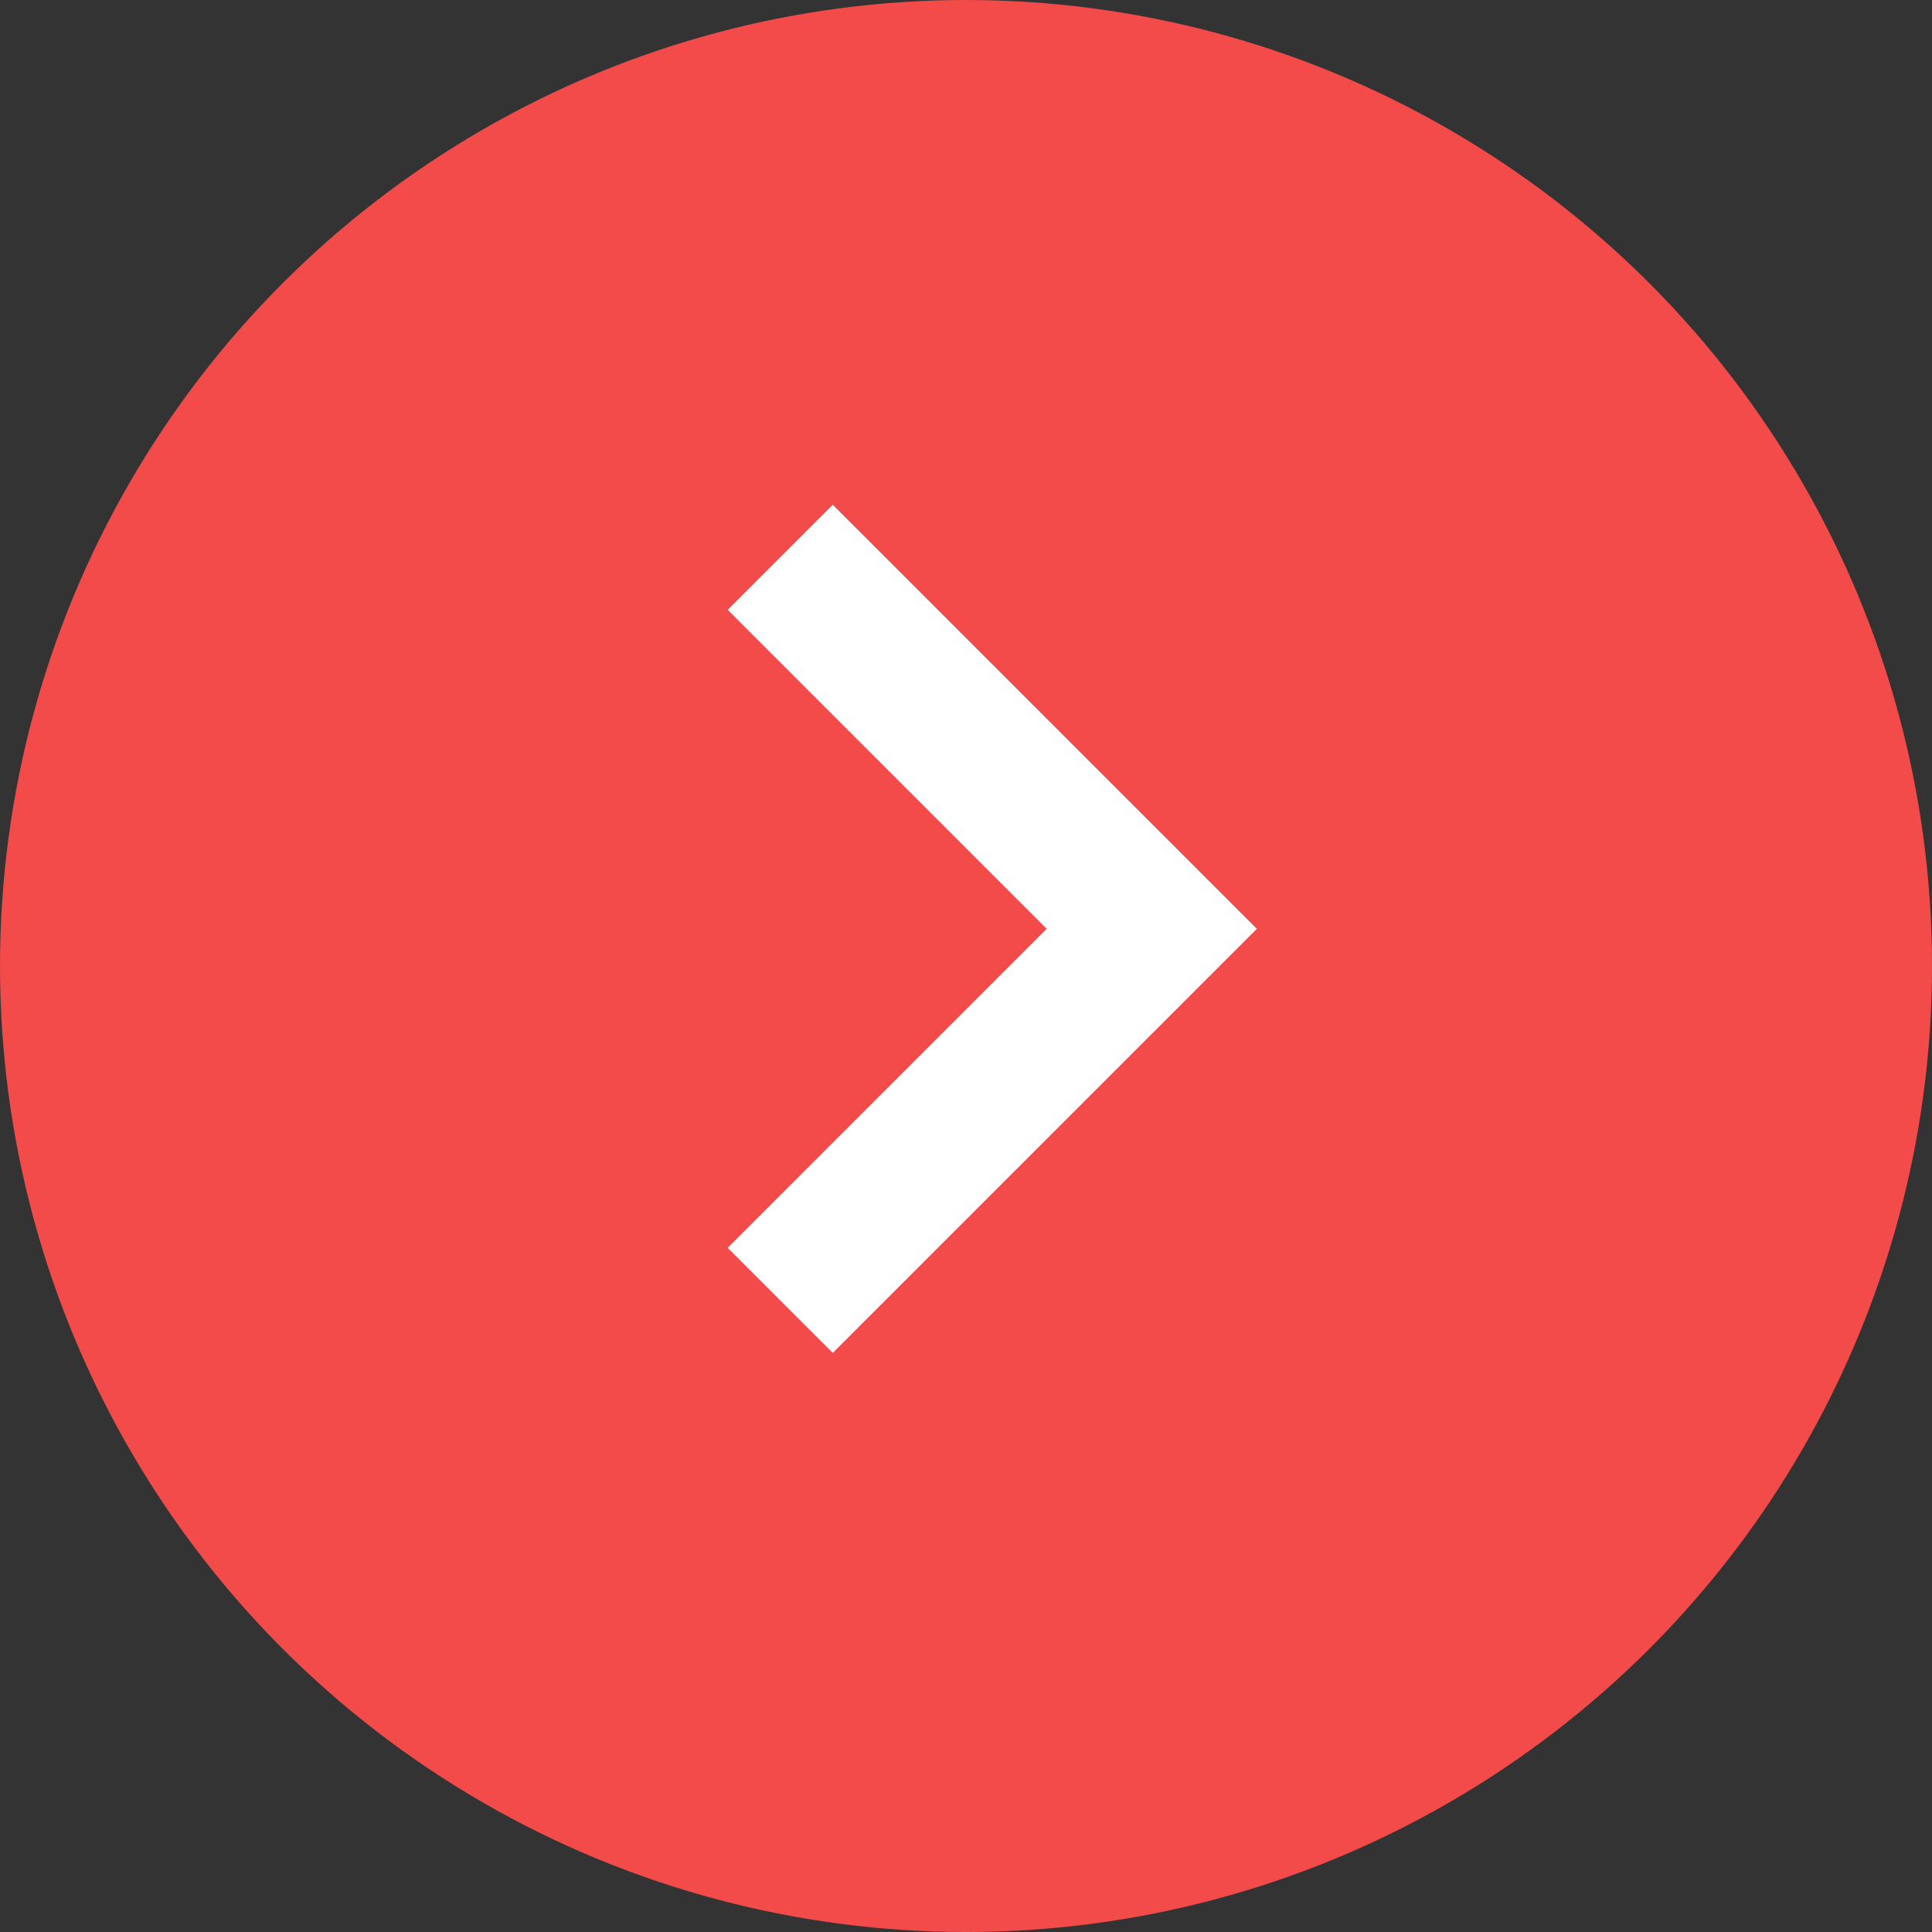
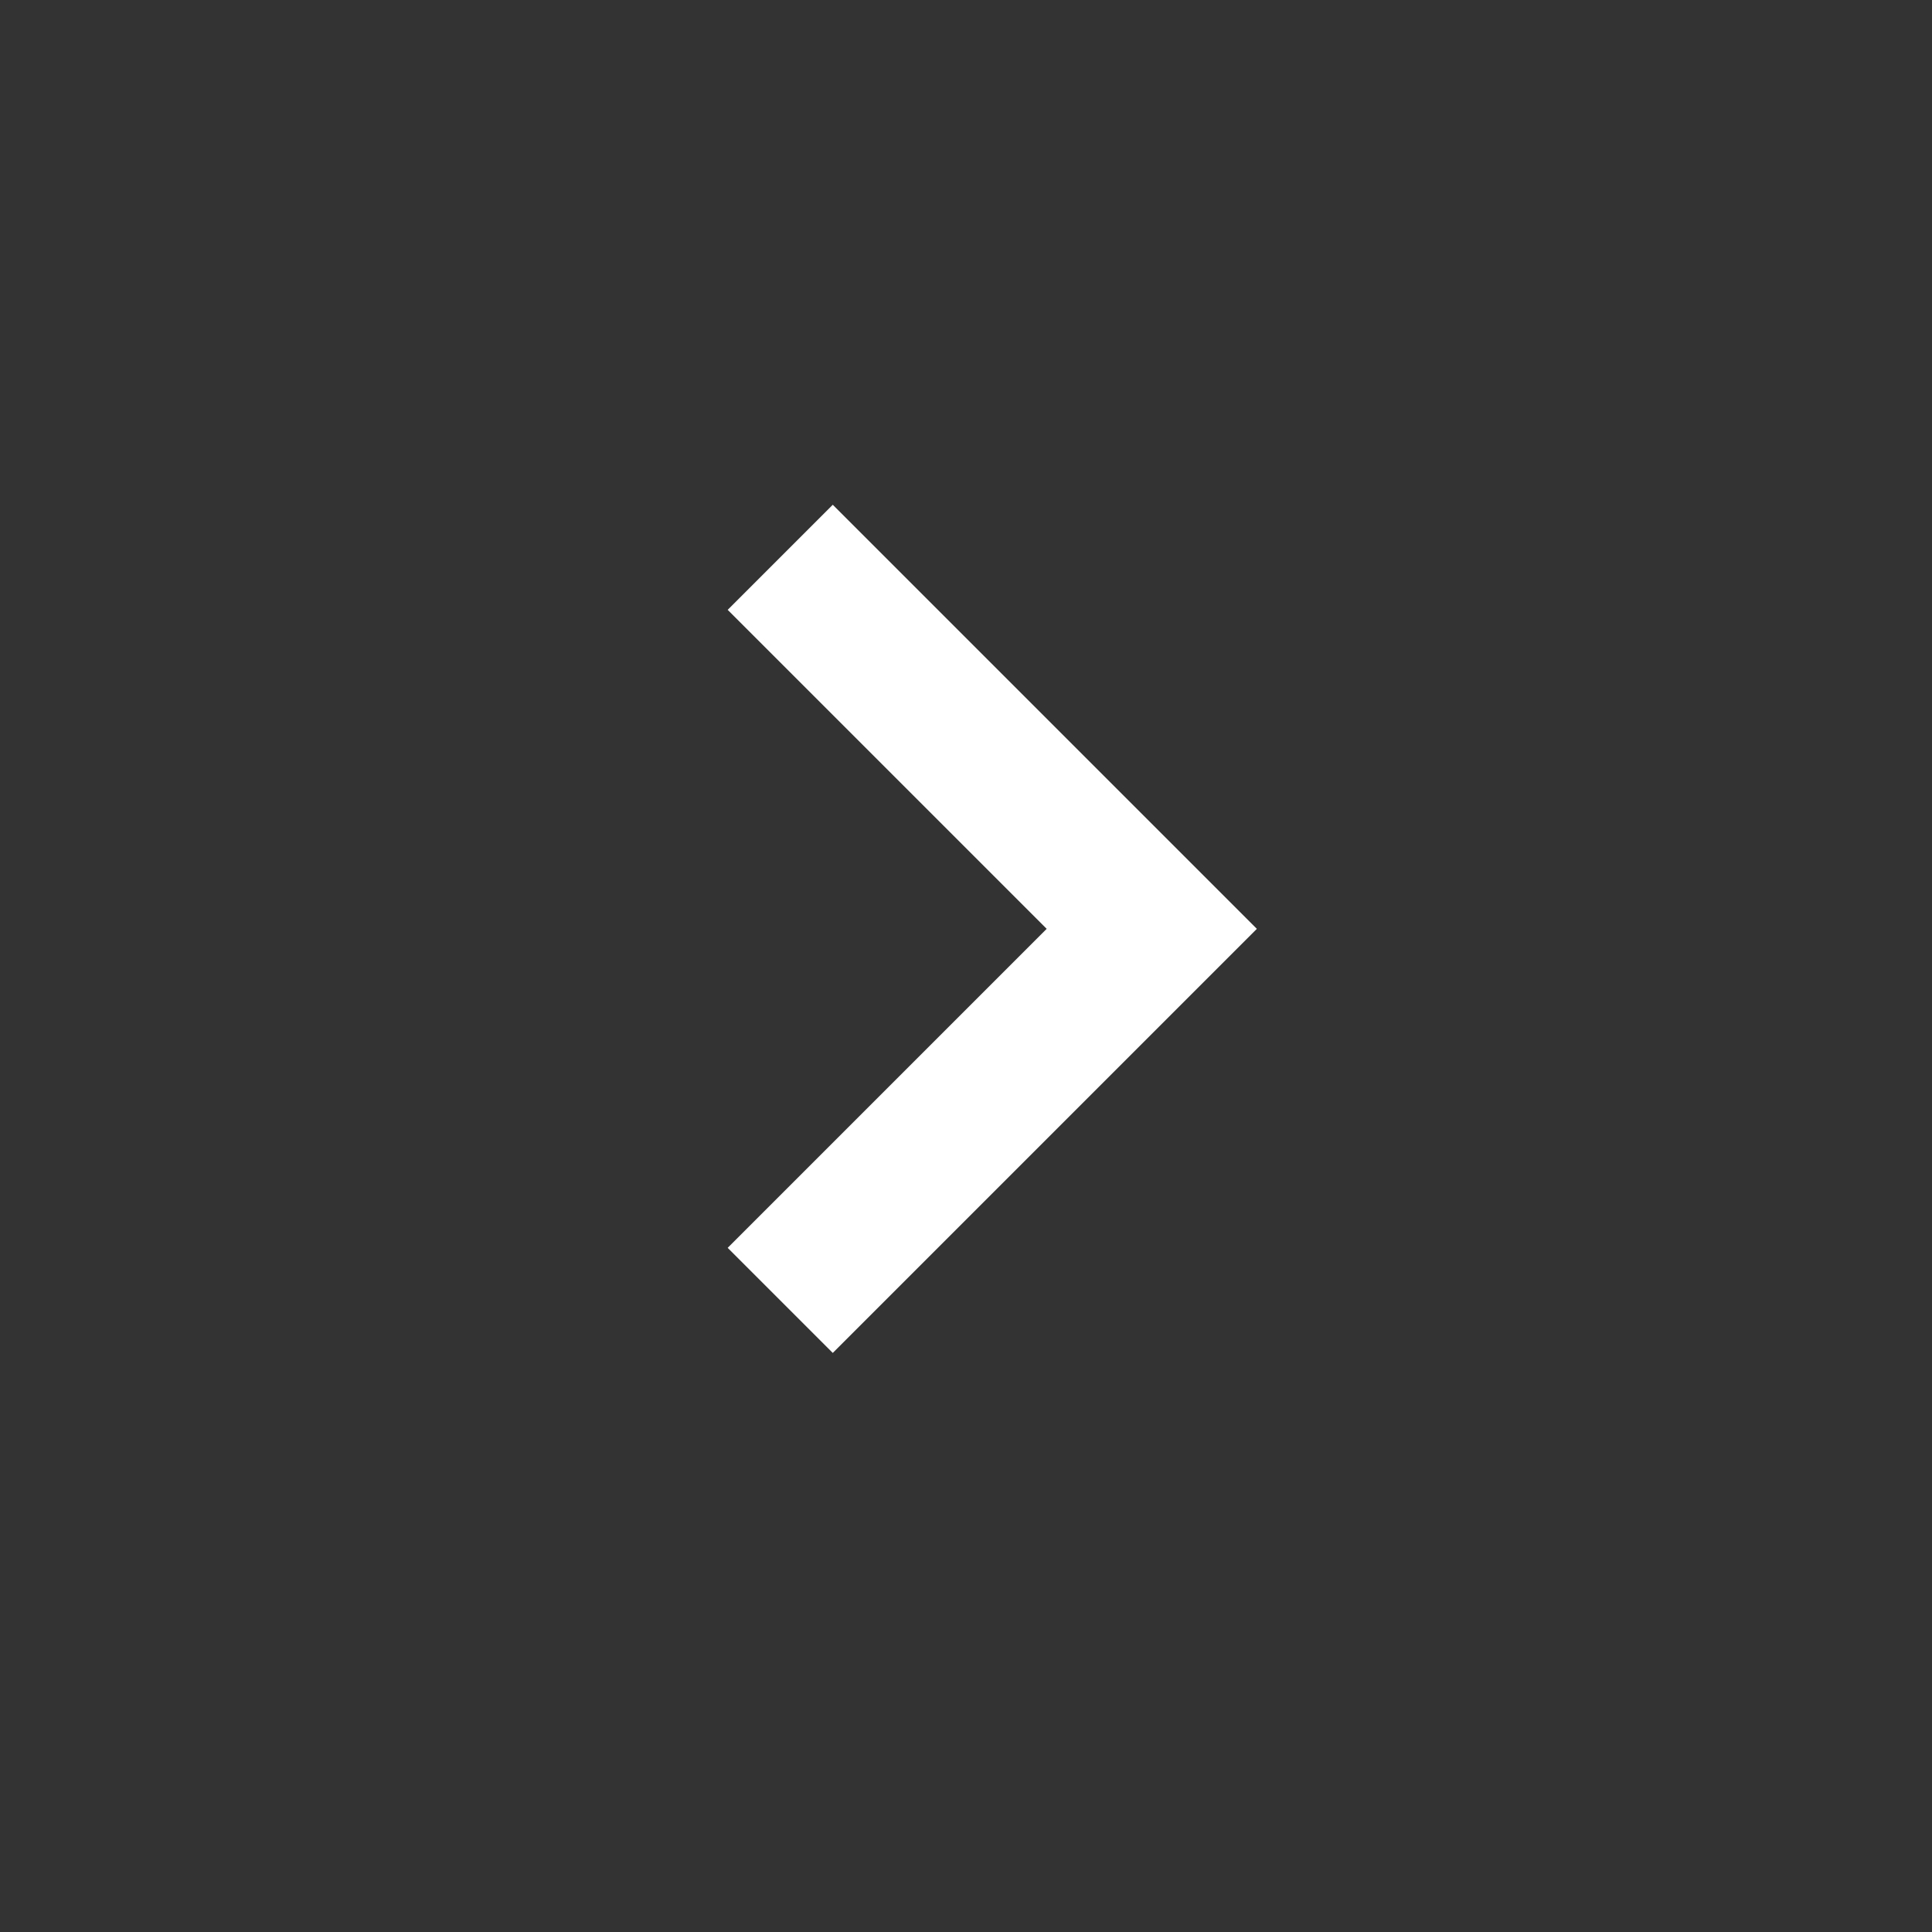
<svg xmlns="http://www.w3.org/2000/svg" width="13px" height="13px" viewBox="0 0 13 13" version="1.1">
  <rect x="0" y="0" width="13" height="13" fill="#333333" stroke="none" />
  <title>Group 3</title>
  <g id="Page-1" stroke="none" stroke-width="1" fill="none" fill-rule="evenodd">
    <g id="Homepage" transform="translate(-434, -795)">
      <g id="Group-3" transform="translate(434, 795)">
-         <circle id="Oval" fill="#F34A4A" cx="6.5" cy="6.5" r="6.5" />
        <polyline id="Path-2" stroke="#FFFFFF" transform="translate(6.5, 6.25) rotate(90) translate(-6.5, -6.25) " points="4 7.5 6.5 5 9 7.5" />
      </g>
    </g>
  </g>
</svg>